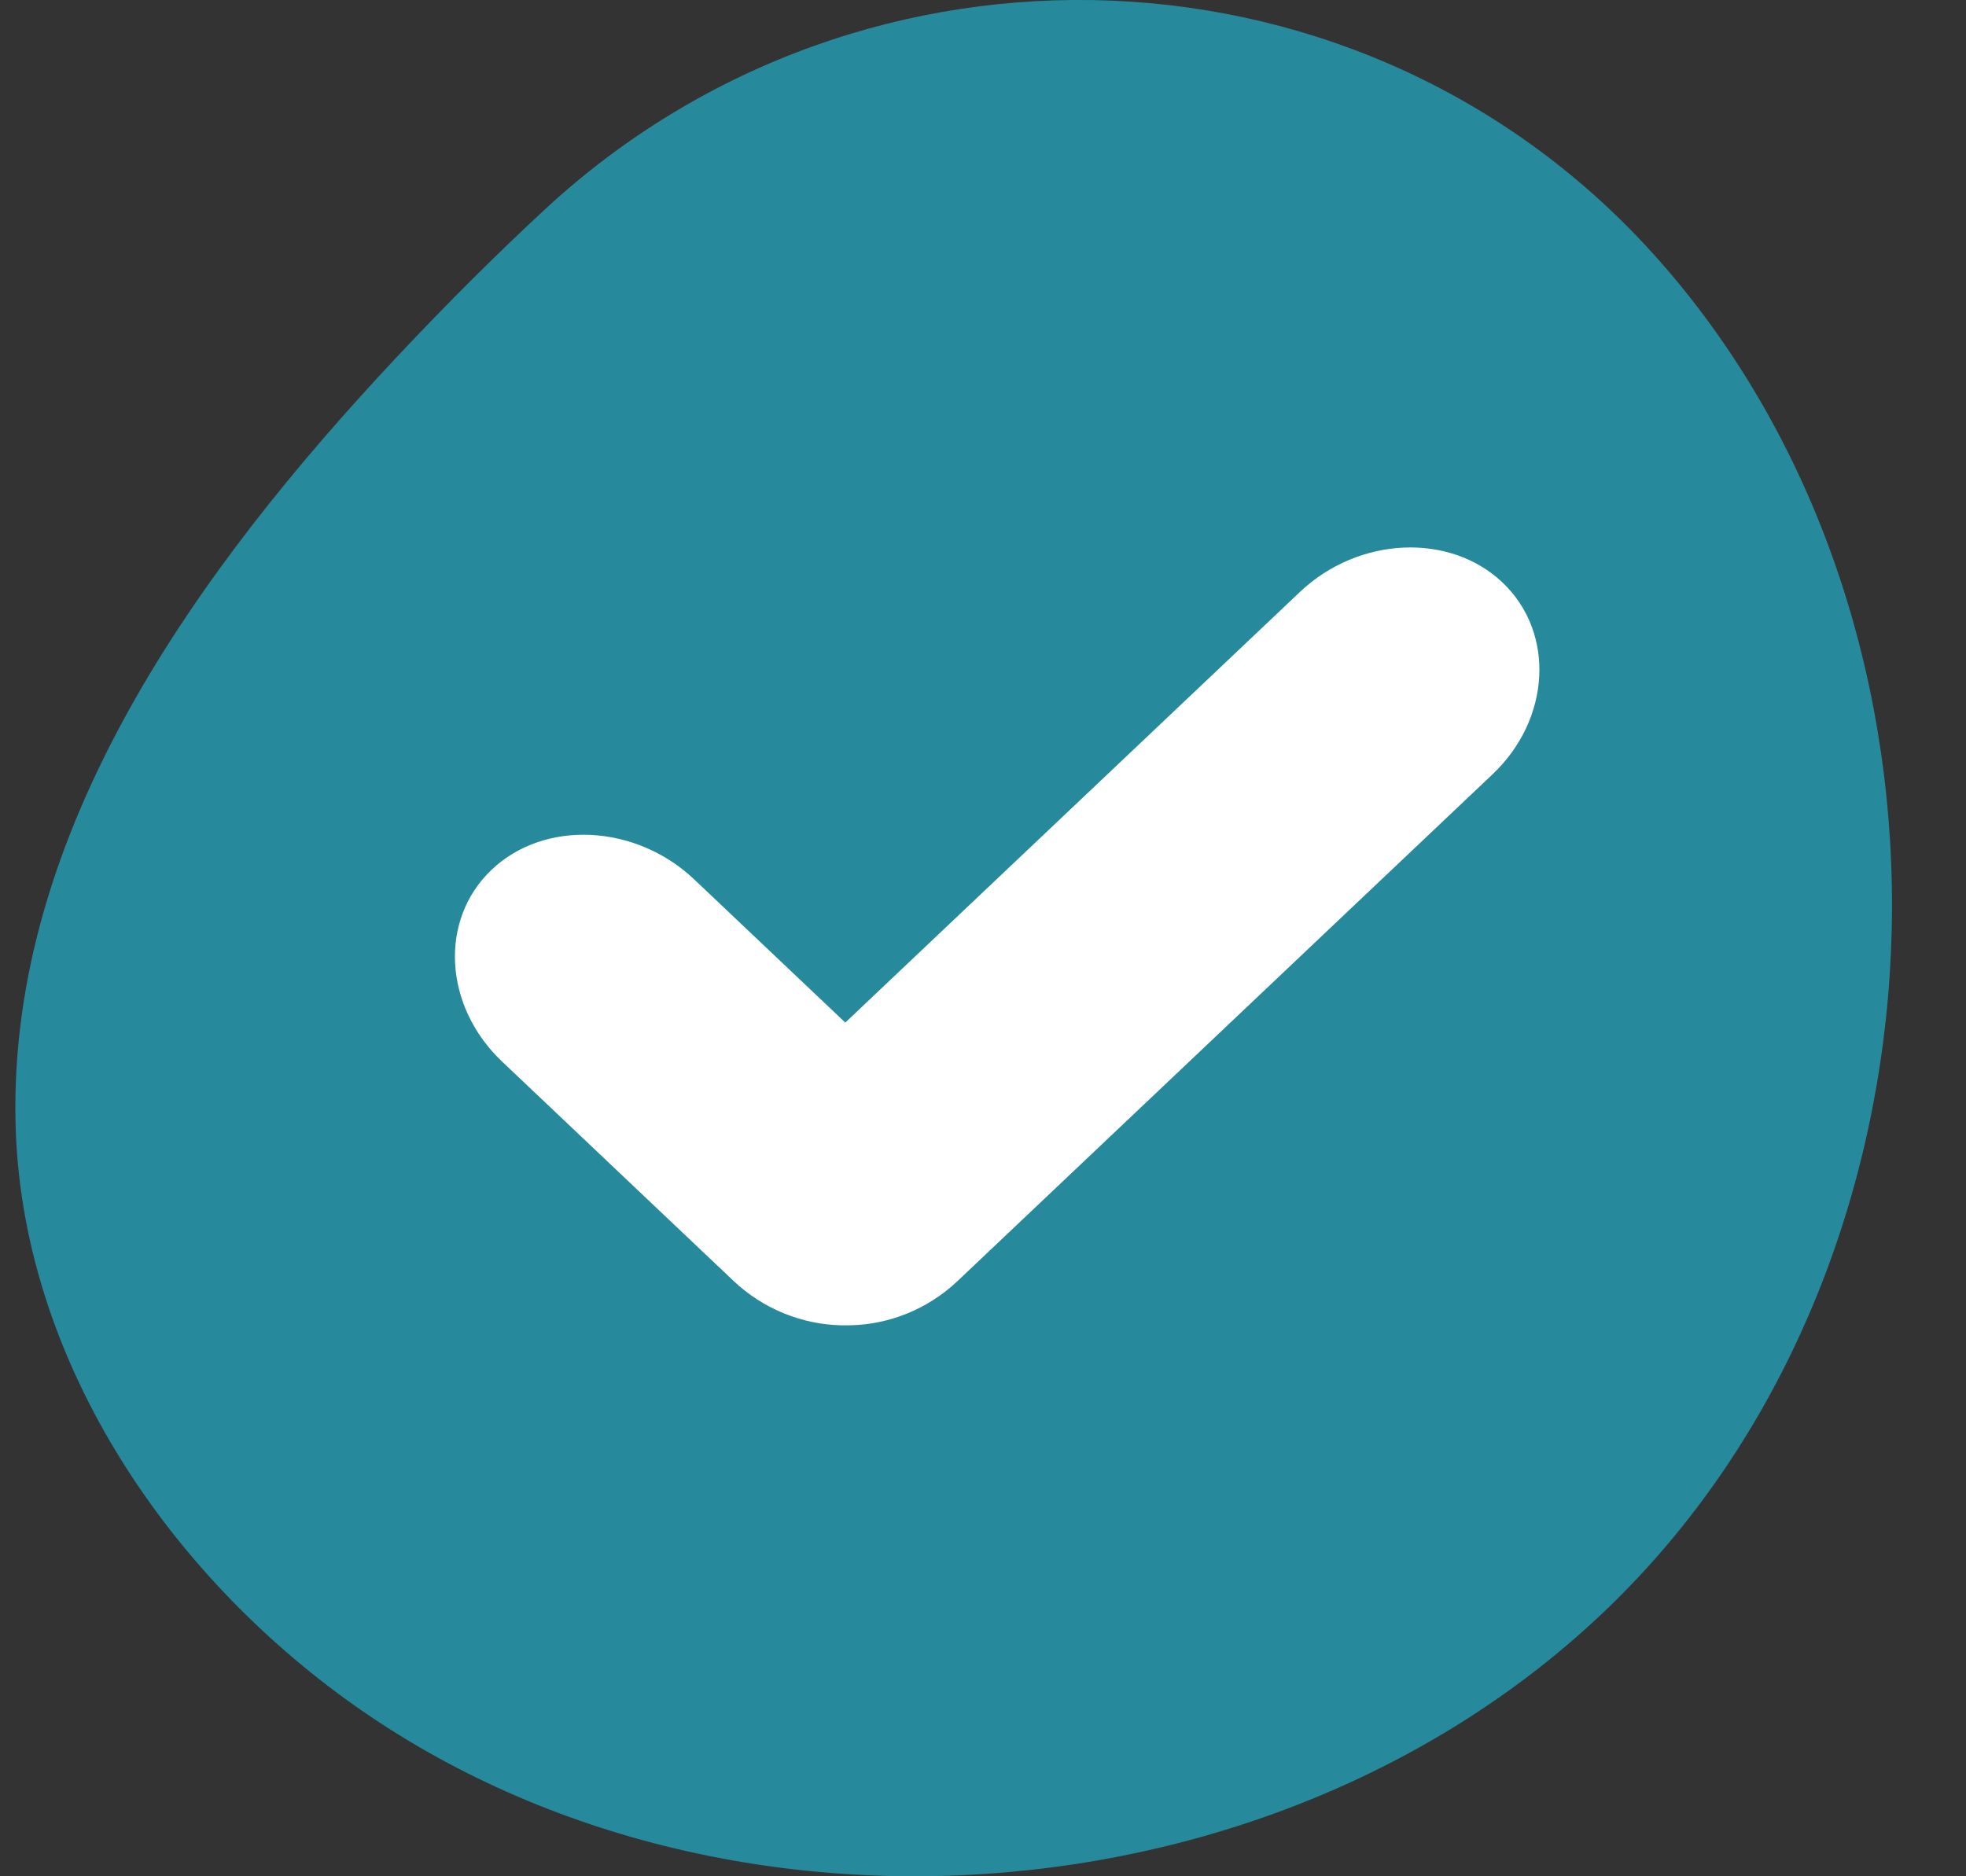
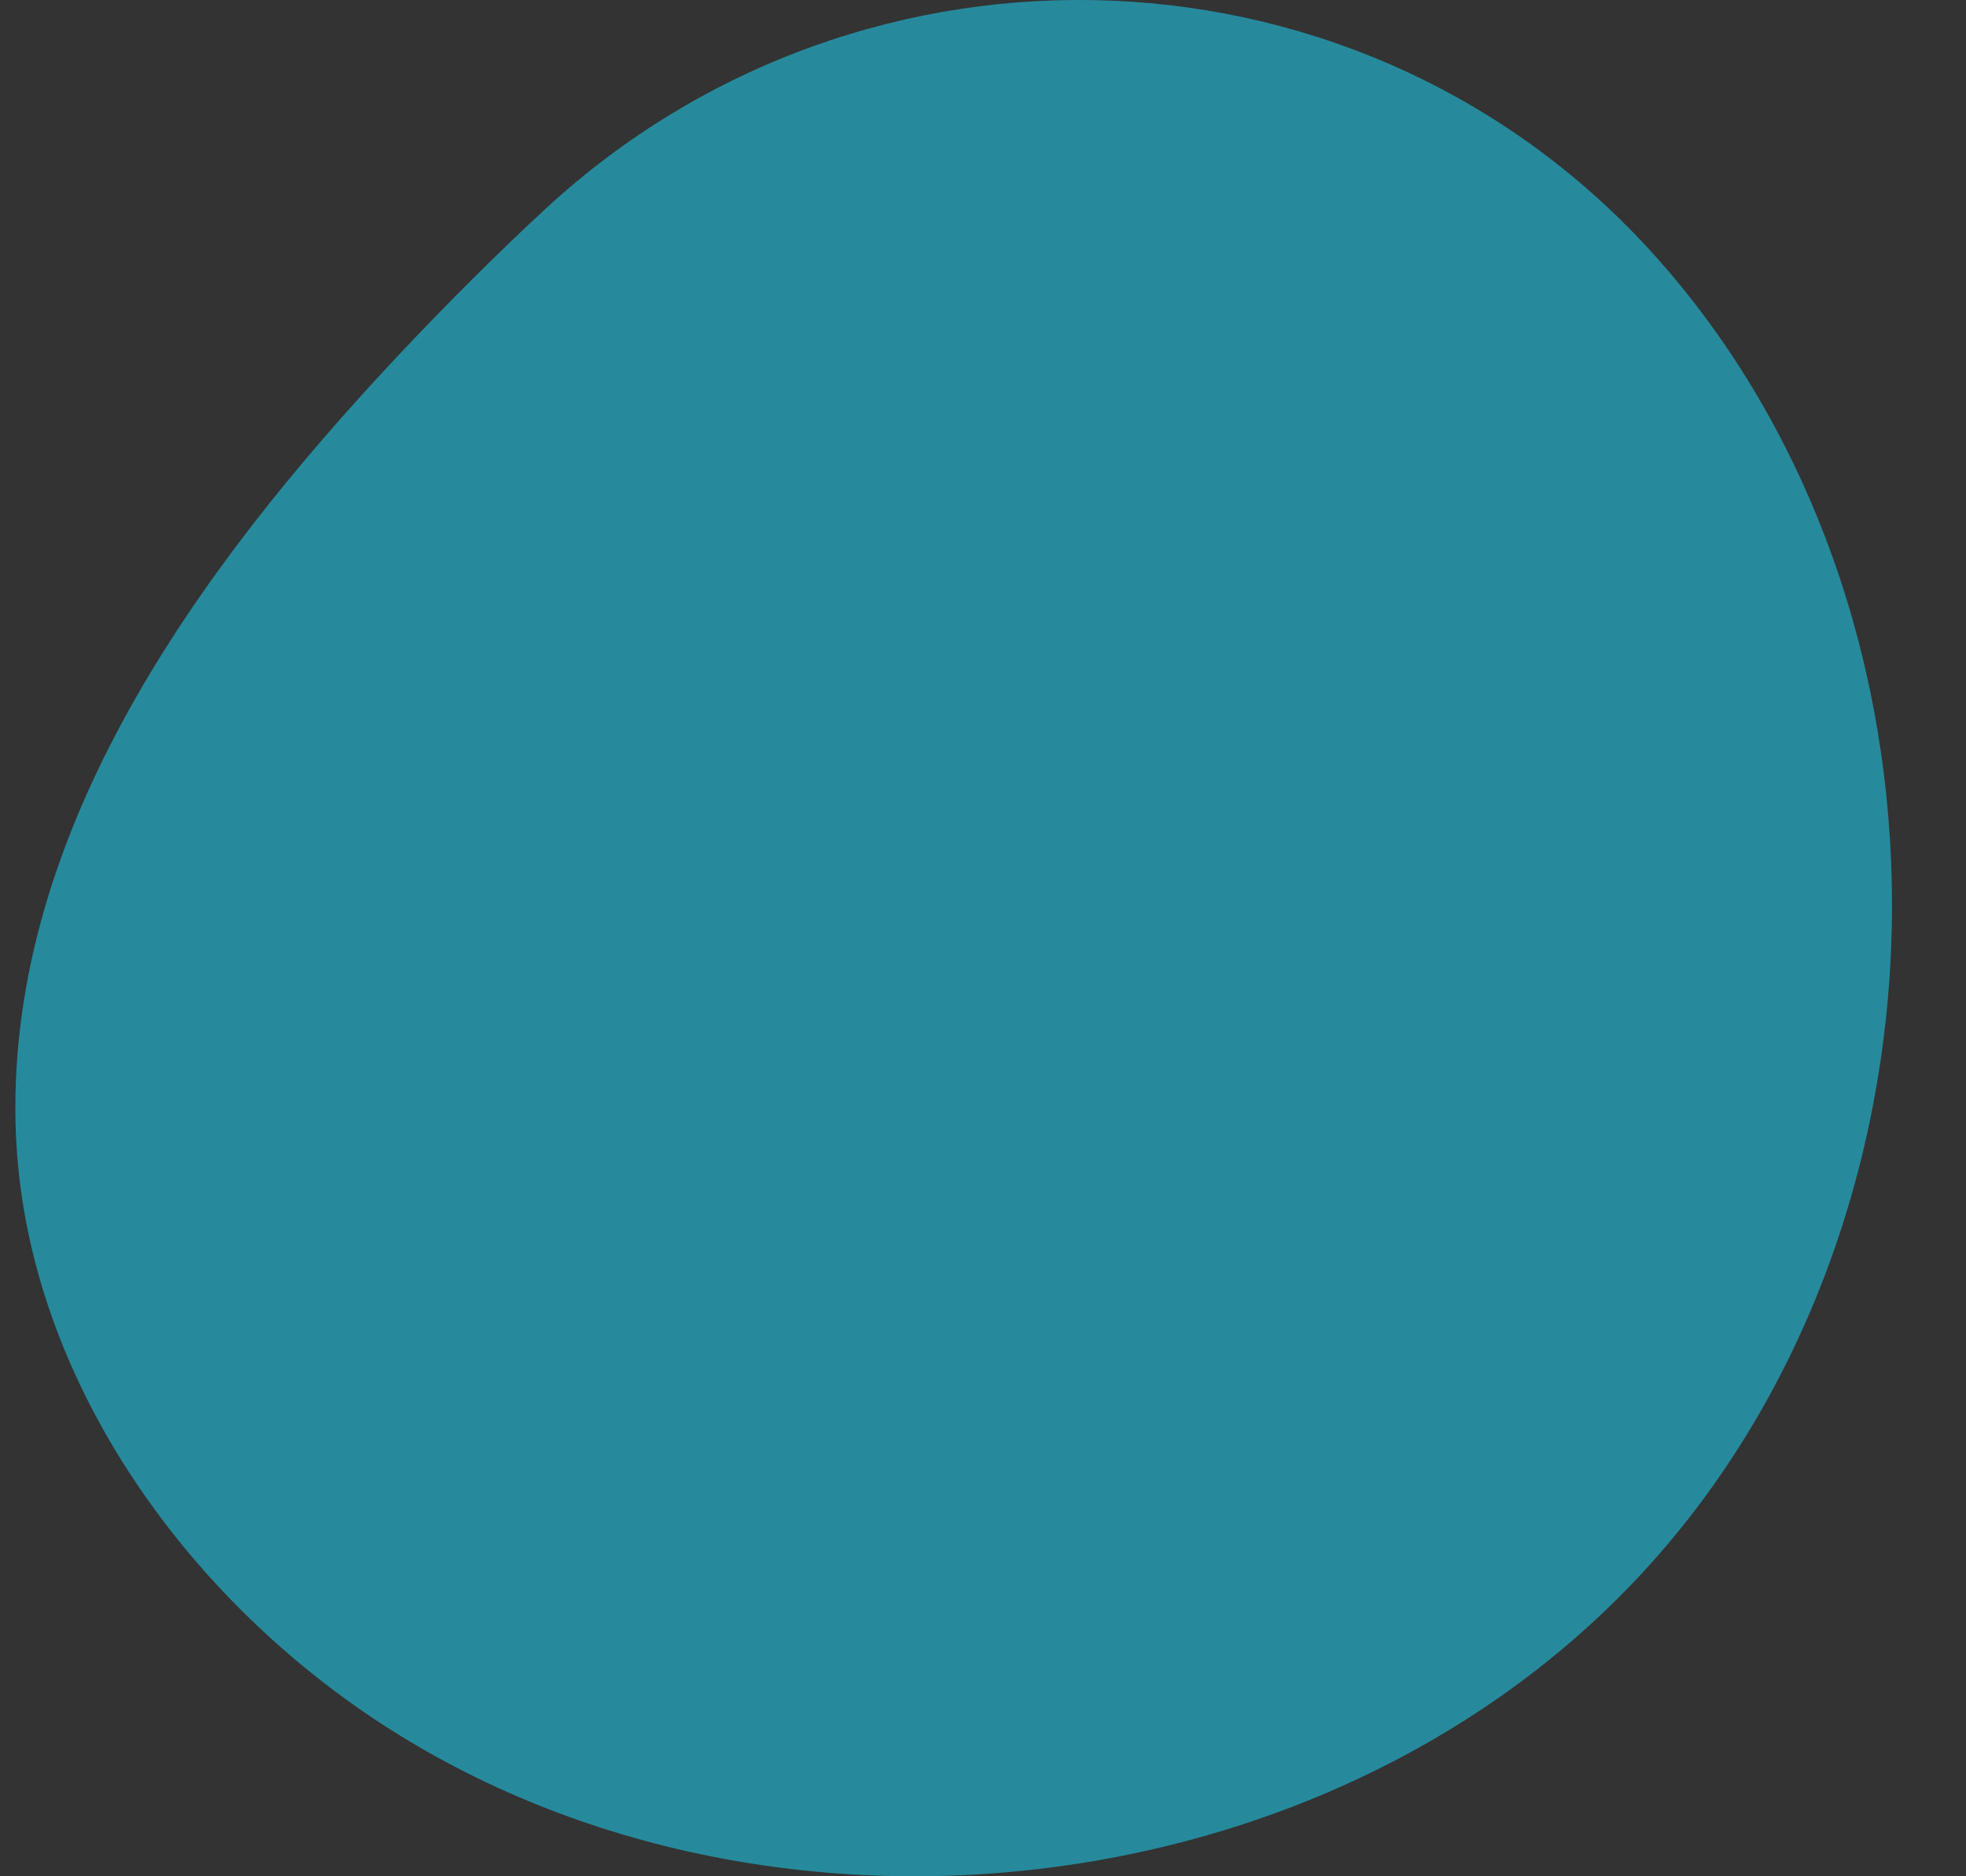
<svg xmlns="http://www.w3.org/2000/svg" width="22px" height="21px" viewBox="0 0 22 21" version="1.1">
  <rect x="0" y="0" width="22" height="21" fill="#333333" stroke="none" />
  <title>check</title>
  <g id="🟢-HOMEPAGE-2024" stroke="none" stroke-width="1" fill="none" fill-rule="evenodd">
    <g id="HOME-GARAGE" transform="translate(-813, -2061)">
      <g id="COMPARATIF" transform="translate(0, 1832)">
        <g id="TABLEAU" transform="translate(152, 90)">
          <g id="check" transform="translate(661.172, 139)">
            <path d="M18.157,17.657 C14.503,21.55 7.854,22.132 3.58,18.932 C1.565,17.423 0.062,15.09 0.002,12.573 C-0.077,9.305 2.031,6.382 4.267,3.997 C4.852,3.374 5.405,2.826 5.923,2.346 C9.499,-0.969 15.13,-0.756 18.37,2.888 C18.413,2.936 18.455,2.984 18.497,3.033 C21.964,7.092 21.809,13.764 18.157,17.657" id="Fill-1" fill="#268A9C" />
-             <path d="M16.641,6.519 C16.049,5.958 15.029,6.005 14.375,6.625 L9.287,11.445 L7.597,9.843 C6.942,9.222 5.922,9.172 5.331,9.733 C4.739,10.293 4.791,11.26 5.446,11.881 L8.034,14.334 C8.372,14.655 8.808,14.822 9.232,14.833 C9.247,14.834 9.263,14.833 9.278,14.833 C9.302,14.833 9.325,14.834 9.349,14.833 C9.772,14.823 10.207,14.657 10.544,14.337 L16.529,8.667 C17.183,8.048 17.233,7.081 16.641,6.519" id="icon-ok" fill="#FFFFFF" fill-rule="nonzero" />
          </g>
        </g>
      </g>
    </g>
  </g>
</svg>